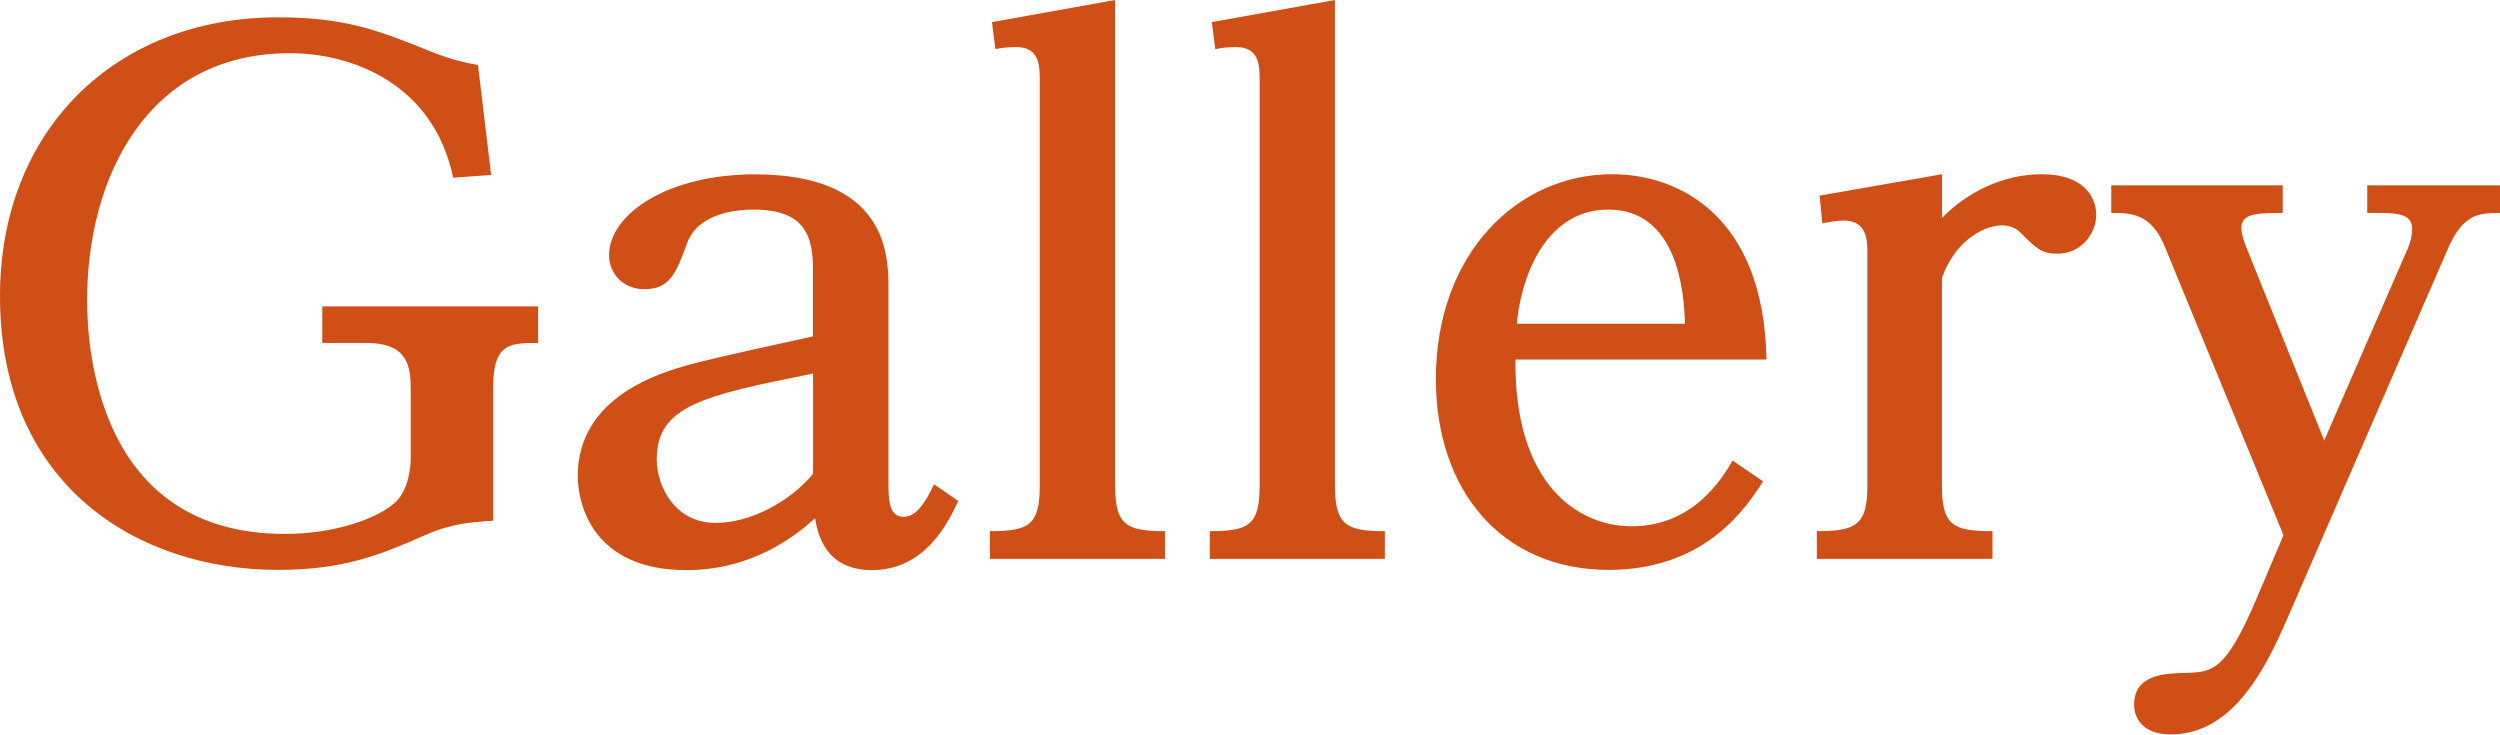
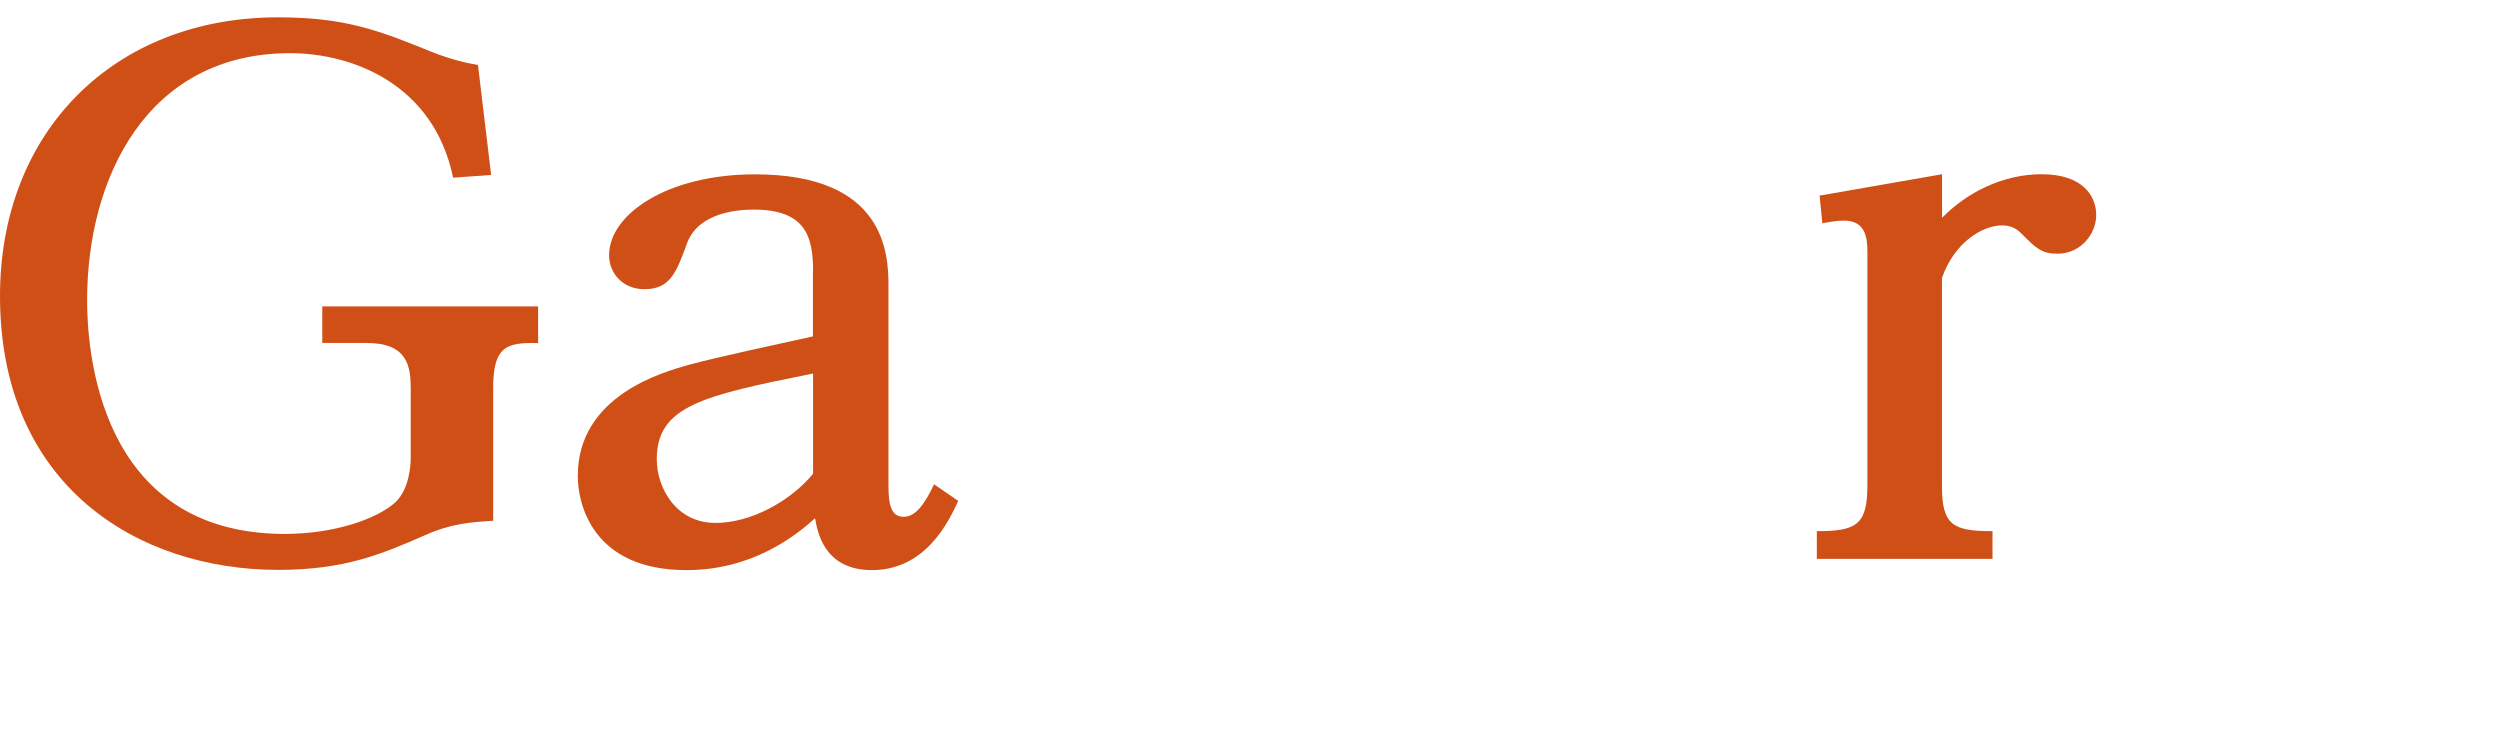
<svg xmlns="http://www.w3.org/2000/svg" id="a" data-name="レイヤー_1" viewBox="0 0 209.21 61.47">
  <defs>
    <style>
      .b {
        fill: #d04f17;
      }
    </style>
  </defs>
  <path class="b" d="M26.97,25.64h18.06v3.07c-2.61-.06-3.76.23-3.76,3.76v11.11c-1.91.12-3.53.23-5.73,1.22-3.59,1.56-6.66,2.89-12.27,2.89C11.58,47.69,0,40.69,0,24.77,0,11,9.55,1.45,23.27,1.45c5.61,0,8.45,1.1,12.85,2.89,1.62.64,2.89.93,3.88,1.1l1.1,9.2-3.18.23c-1.62-7.81-8.39-10.42-13.66-10.42C12.27,4.46,7.29,14.93,7.29,25.12c0,3.88.81,19.56,16.55,19.56,4.17,0,7.75-1.27,9.26-2.66,1.16-1.1,1.27-3.13,1.27-3.65v-5.85c0-1.91-.29-3.82-3.7-3.82h-3.7v-3.07Z" />
  <path class="b" d="M68.04,22.69c0-2.84-.58-5.15-4.97-5.15-1.16,0-4.57.17-5.56,2.78-.93,2.55-1.45,3.88-3.59,3.88-1.8,0-2.95-1.33-2.95-2.84,0-3.42,4.86-6.77,12.21-6.77,10.88,0,11.17,6.6,11.17,9.32v16.73c0,1.62.23,2.61,1.27,2.61s1.8-1.16,2.55-2.72l2.02,1.39c-.81,1.74-2.72,5.79-7.23,5.79-4.05,0-4.57-3.3-4.75-4.34-1.68,1.51-5.27,4.34-10.77,4.34-7.87,0-9.09-5.56-9.09-7.87,0-6.71,7.06-8.68,9.32-9.32,2.84-.75,6.72-1.56,10.36-2.37v-5.44ZM68.04,31.26c-9.26,1.85-13.08,2.72-13.08,7.18,0,2.32,1.56,5.32,4.92,5.32,2.89,0,6.19-1.74,8.16-4.11v-8.39Z" />
-   <path class="b" d="M93.32,40.63c0,3.3.92,3.82,4.17,3.82v2.32h-14.65v-2.32c3.3,0,4.17-.52,4.17-3.82V6.6c0-1.16-.06-2.66-1.97-2.66-.7,0-1.22.06-1.74.17l-.29-2.26,10.3-1.85v40.63Z" />
-   <path class="b" d="M111.72,40.63c0,3.3.92,3.82,4.17,3.82v2.32h-14.65v-2.32c3.3,0,4.17-.52,4.17-3.82V6.6c0-1.16-.06-2.66-1.97-2.66-.7,0-1.22.06-1.74.17l-.29-2.26,10.3-1.85v40.63Z" />
-   <path class="b" d="M147.54,40.28c-1.33,2.08-4.75,7.41-12.91,7.41-8.91,0-14.47-6.6-14.47-15.98,0-10.42,6.77-17.13,14.76-17.13,5.38,0,12.68,3.3,12.91,15.51h-21.01c-.11,10.42,5.21,13.95,9.72,13.95,5.15,0,7.58-3.99,8.45-5.5l2.55,1.74ZM141,27.09c-.06-2.72-.64-9.55-6.42-9.55-5.39,0-7.35,5.96-7.64,9.55h14.06Z" />
  <path class="b" d="M162.51,40.63c0,3.3.87,3.82,4.23,3.82v2.32h-14.7v-2.32c3.3,0,4.23-.52,4.23-3.82v-19.51c0-1.16-.11-2.66-1.97-2.66-.64,0-1.22.12-1.8.23l-.23-2.32,10.25-1.79v3.65c2.02-2.08,5.04-3.65,8.33-3.65,3.47,0,4.57,1.85,4.57,3.41s-1.27,3.24-3.24,3.24c-1.33,0-1.8-.46-2.95-1.62-.29-.29-.75-.75-1.68-.75-1.62,0-3.99,1.39-5.04,4.4v17.36Z" />
-   <path class="b" d="M201.46,20.89c.29-.69.4-1.22.4-1.74,0-1.22-1.21-1.33-2.72-1.33h-1.04v-2.31h11.11v2.31c-1.74,0-3.07.06-4.34,2.95l-13.37,30.79c-1.74,3.99-4.46,9.9-9.84,9.9-2.43,0-3.07-1.45-3.07-2.49,0-2.55,2.61-2.61,4.28-2.66,2.26-.06,3.36-.12,5.91-6.08l2.31-5.44-9.9-24.08c-1.16-2.89-2.89-2.89-4.51-2.89v-2.31h14.35v2.31c-2.02,0-3.47,0-3.47,1.27,0,.52.41,1.62.52,1.85l6.42,15.92,6.95-15.97Z" />
</svg>